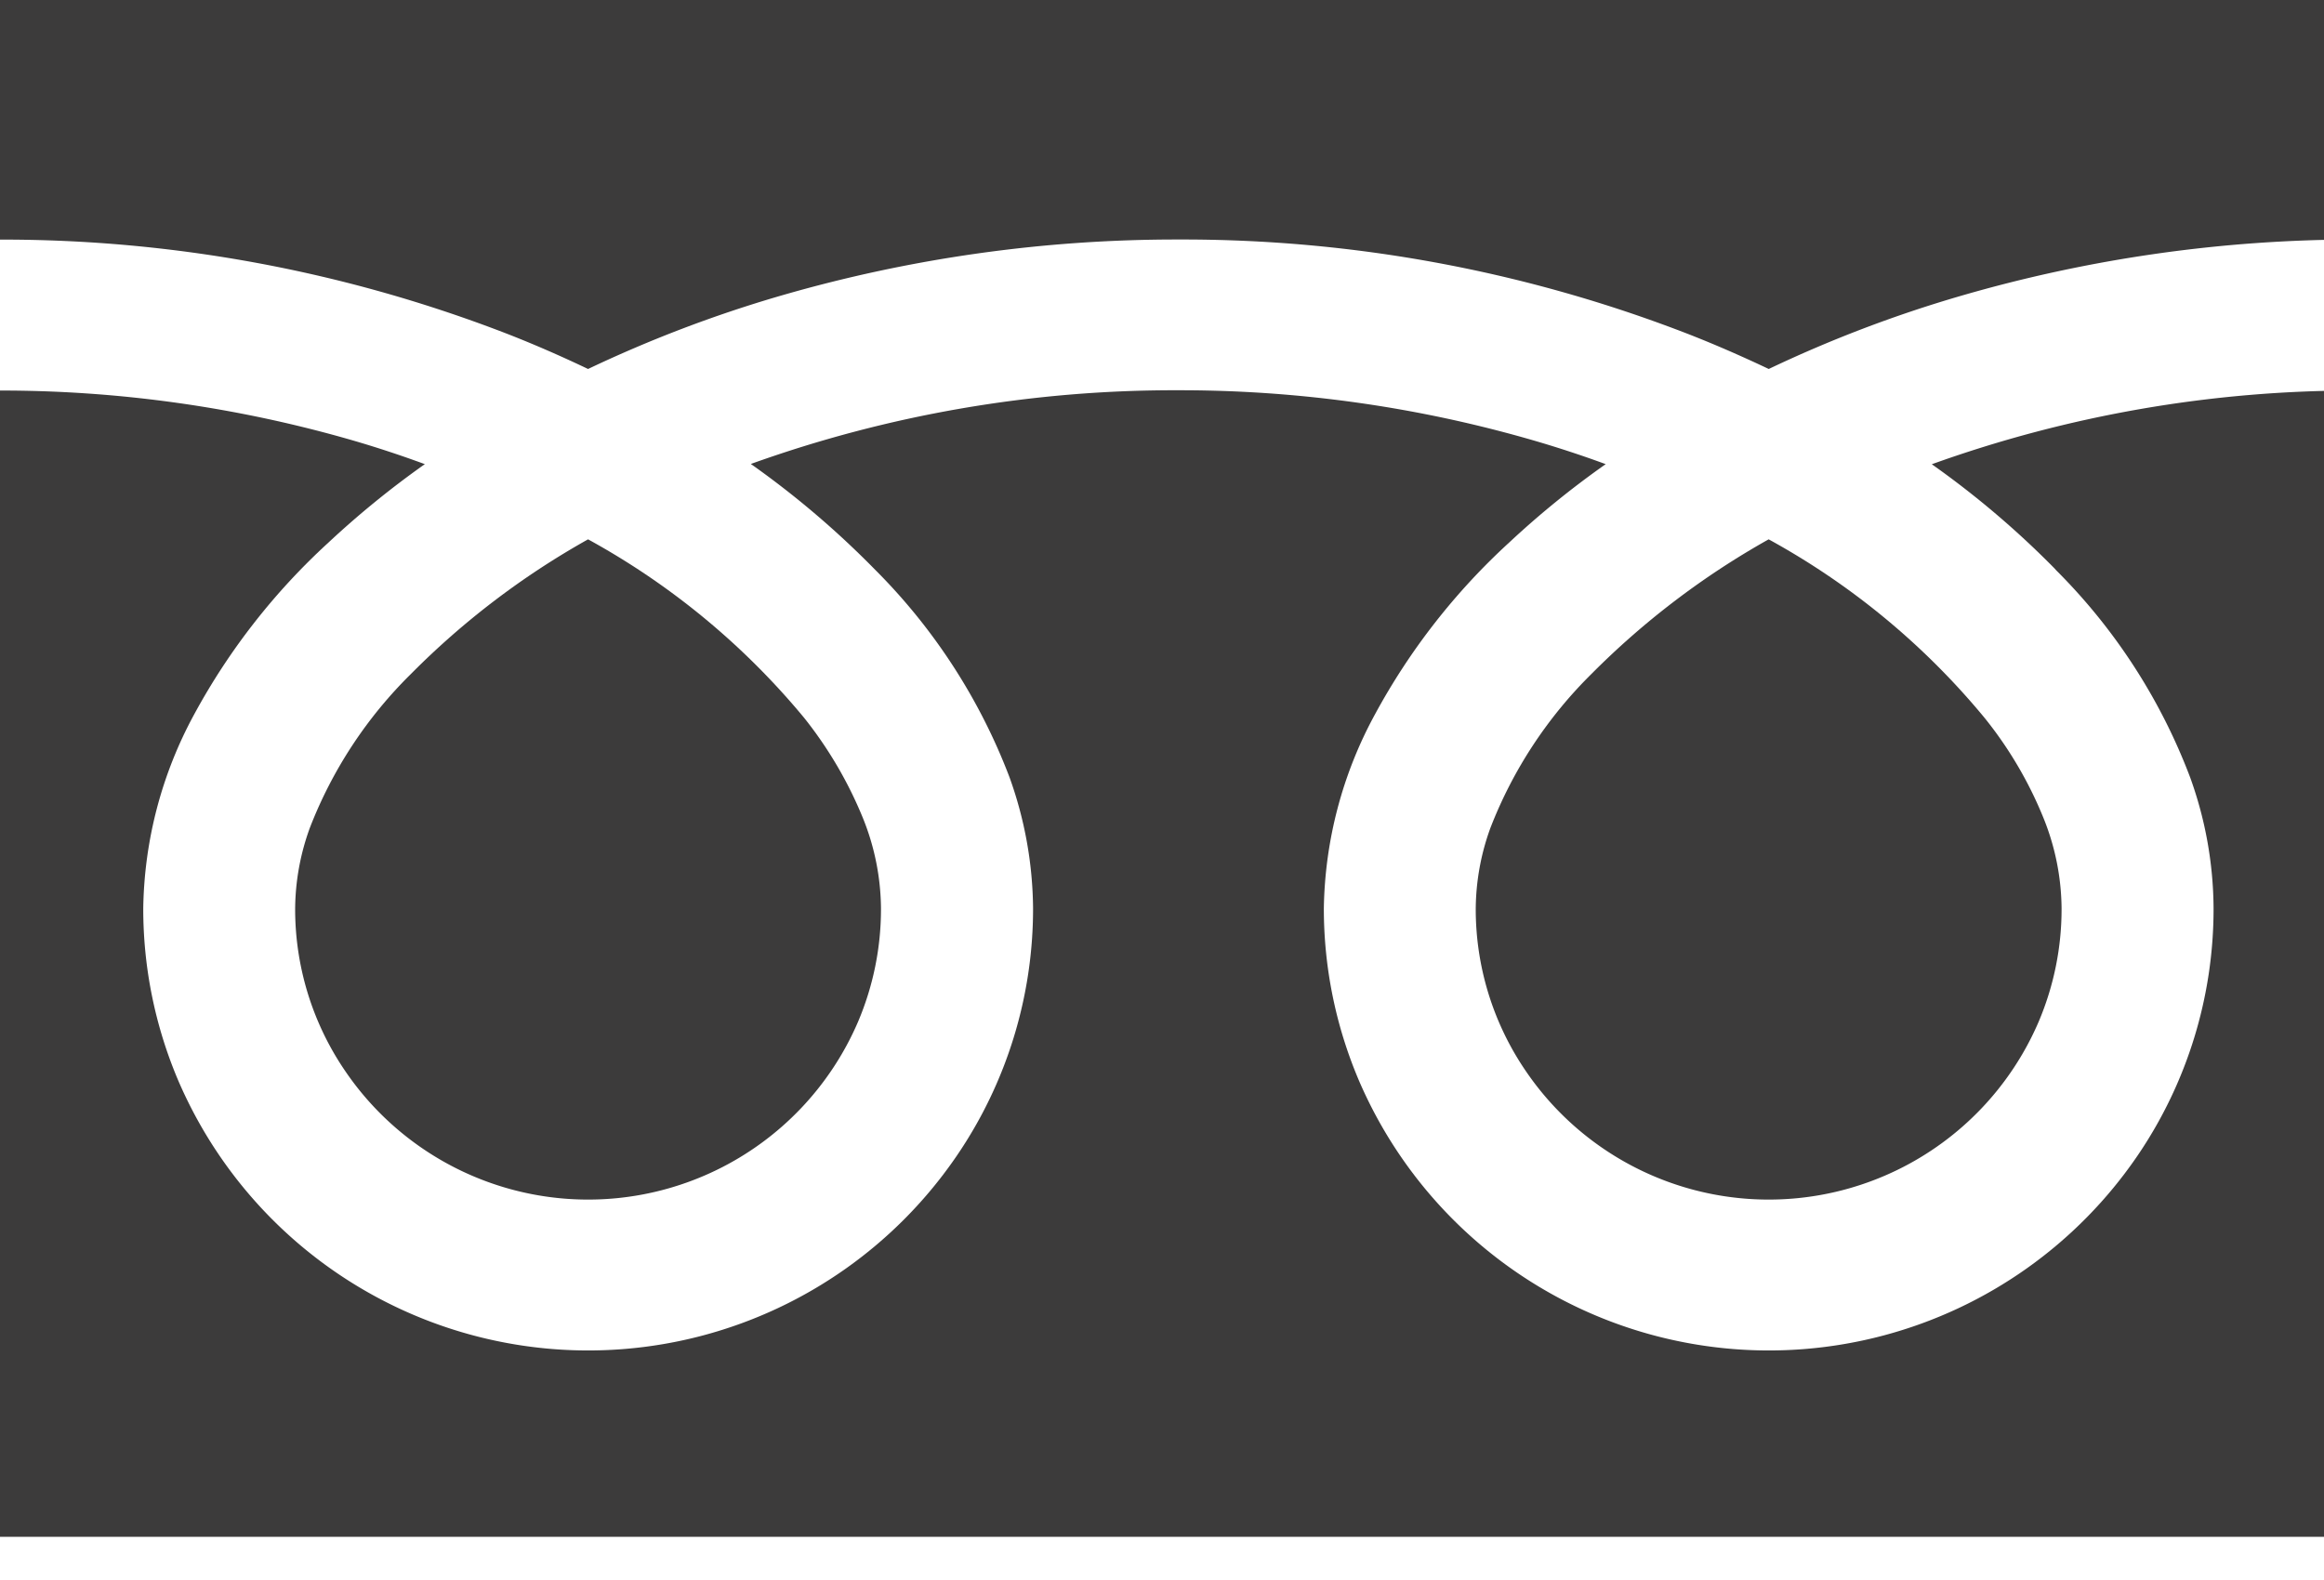
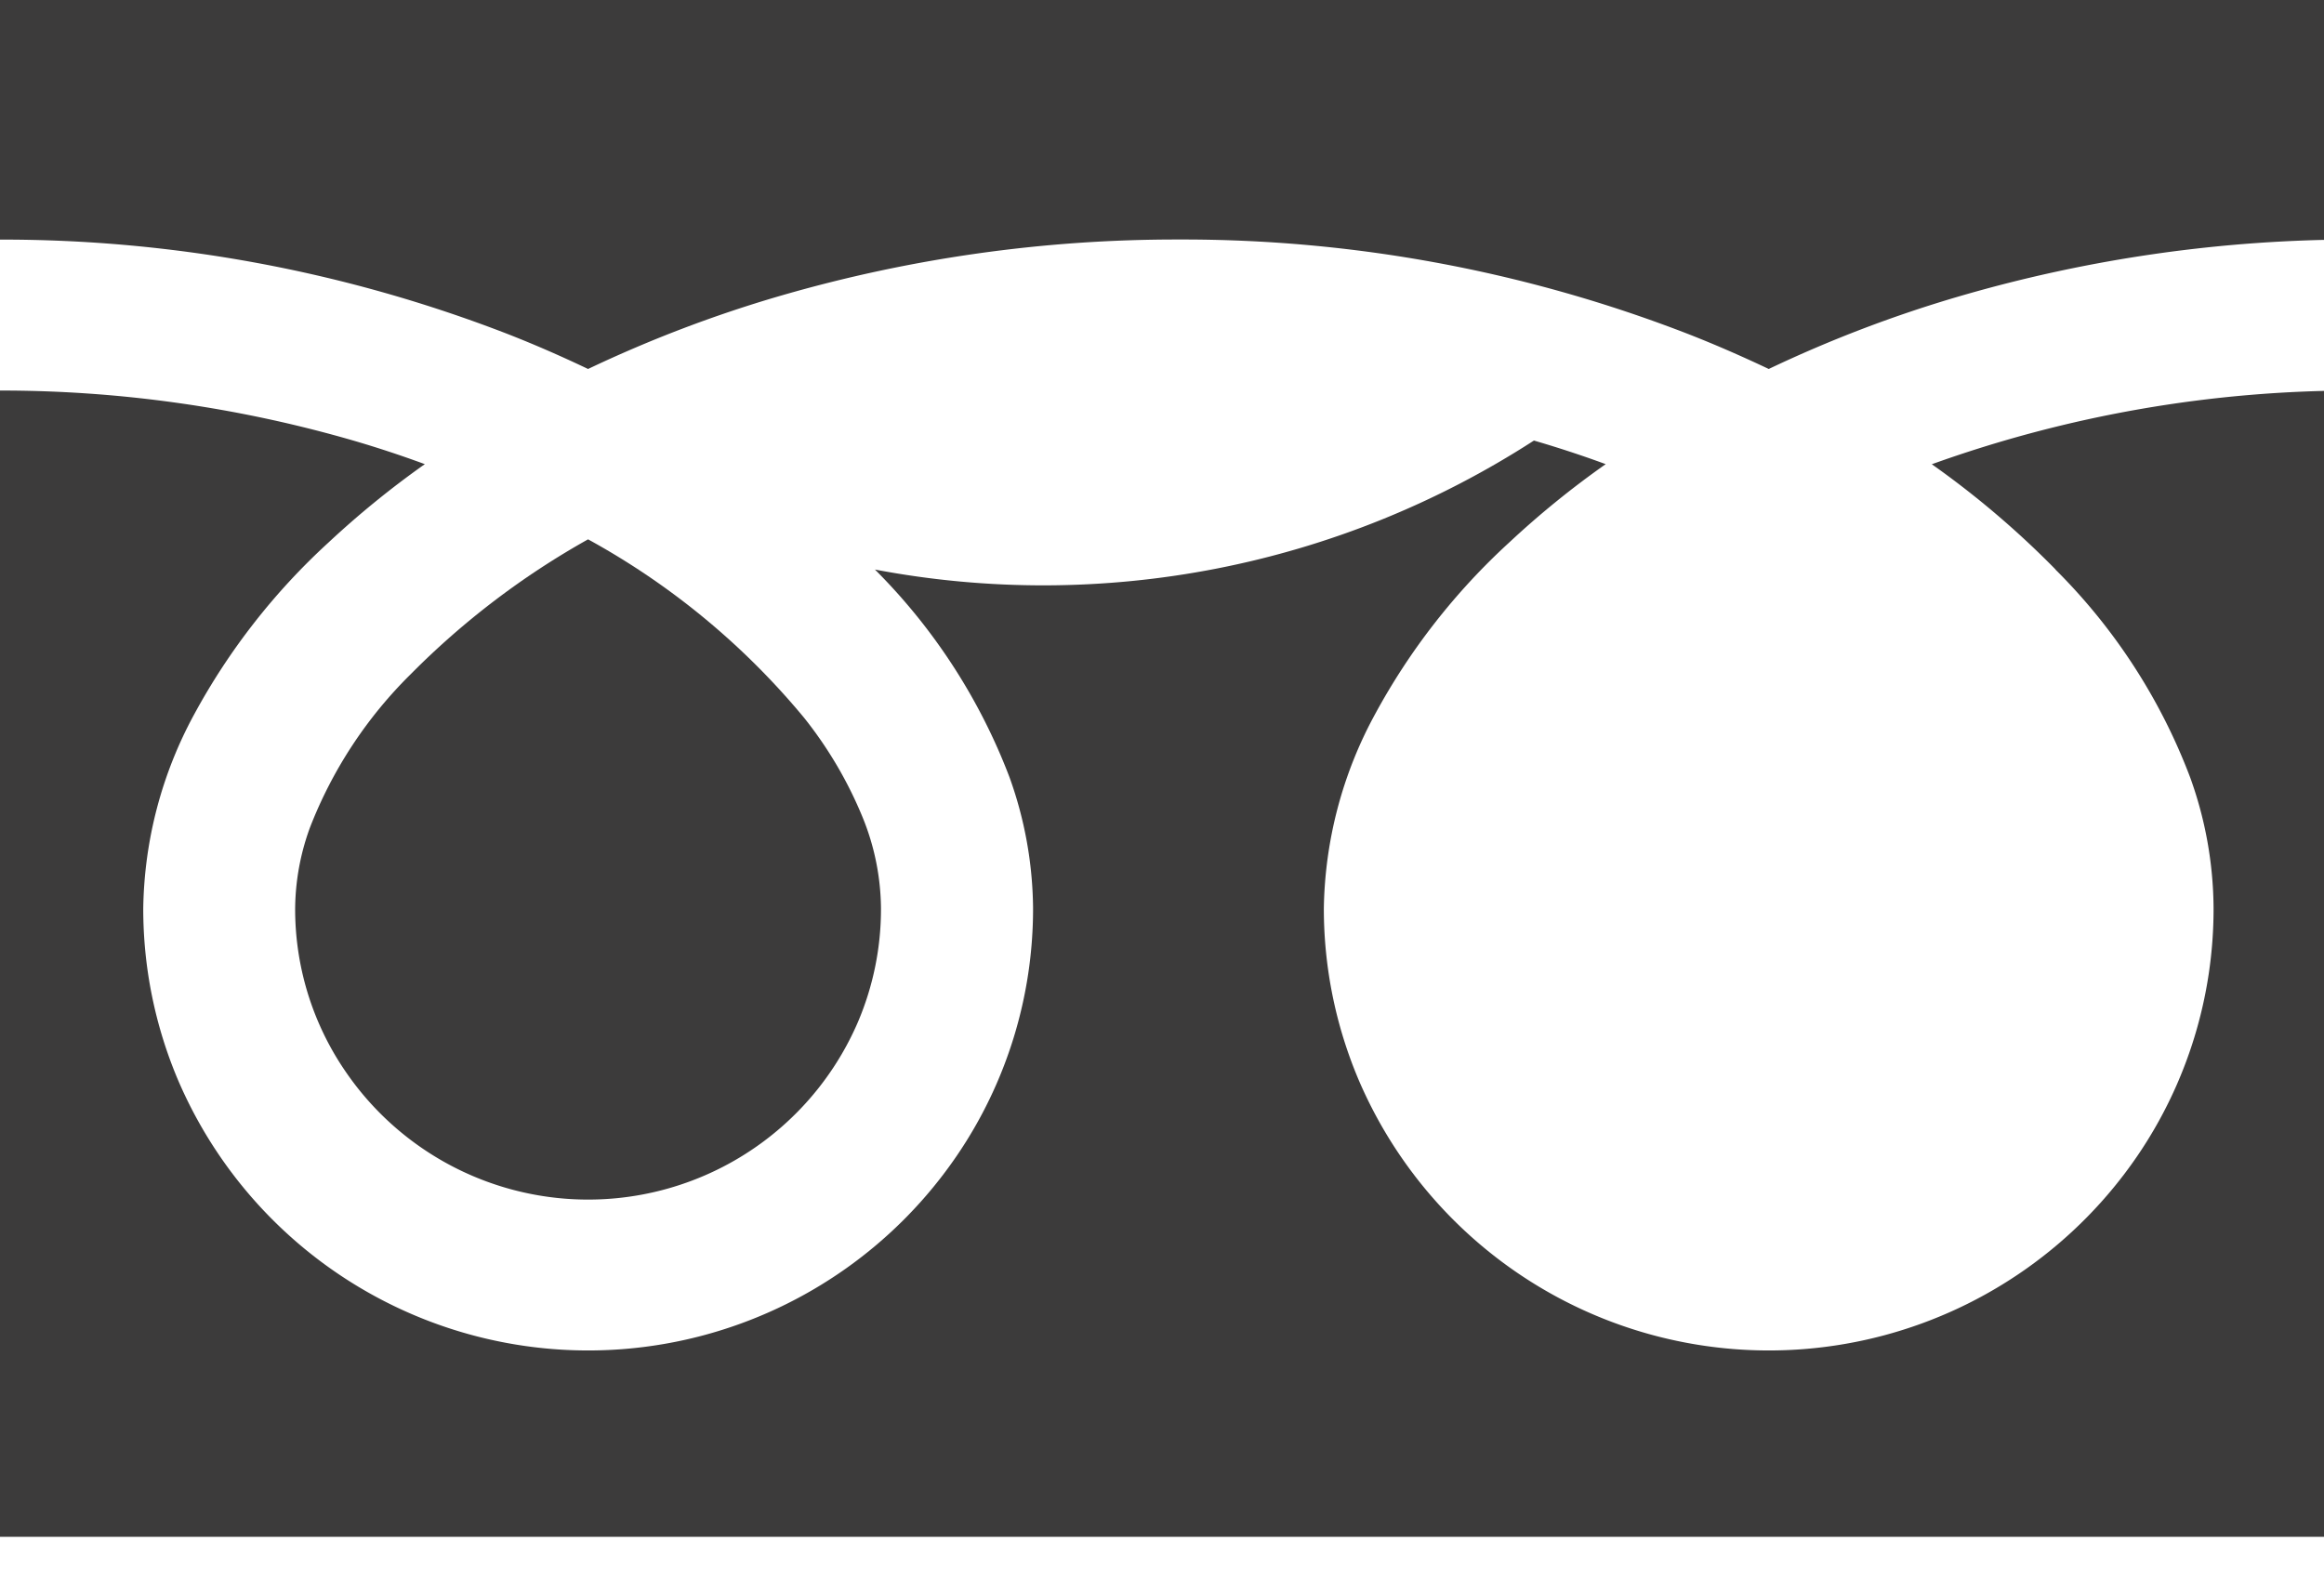
<svg xmlns="http://www.w3.org/2000/svg" id="ico_freedial" width="25" height="17" viewBox="0 0 25 17">
  <defs>
    <clipPath id="clip-path">
      <rect id="長方形_29122" data-name="長方形 29122" width="25" height="17" fill="none" />
    </clipPath>
  </defs>
  <g id="グループ_89" data-name="グループ 89" transform="translate(0 0)" clip-path="url(#clip-path)">
    <path id="パス_731" data-name="パス 731" d="M0,0V2.578A15.045,15.045,0,0,1,5.454,3.591c.3.117.591.245.872.379A13.8,13.8,0,0,1,8.39,3.184a15.278,15.278,0,0,1,4.286-.607,15.028,15.028,0,0,1,5.477,1.014c.3.117.591.245.874.379a13.724,13.724,0,0,1,2.064-.786,15.249,15.249,0,0,1,4.262-.607V0Z" transform="translate(0 0)" fill="#3c3b3b" />
-     <path id="パス_732" data-name="パス 732" d="M8.374,7.052A3.086,3.086,0,0,0,8.912,8.8a3.16,3.16,0,0,0,5.518-.531,3.1,3.1,0,0,0,.246-1.219,2.641,2.641,0,0,0-.2-.985A4.278,4.278,0,0,0,13.847,5,7.986,7.986,0,0,0,11.525,3.08,8.648,8.648,0,0,0,9.618,4.529,4.733,4.733,0,0,0,8.533,6.182a2.586,2.586,0,0,0-.159.871" transform="translate(7.501 2.723)" fill="#3c3b3b" />
-     <path id="パス_733" data-name="パス 733" d="M22.111,4.156A6.292,6.292,0,0,1,23.56,6.392,4.2,4.2,0,0,1,23.812,7.8a4.715,4.715,0,0,1-.817,2.661,4.8,4.8,0,0,1-8.377-.808A4.723,4.723,0,0,1,14.241,7.8a4.5,4.5,0,0,1,.55-2.086,7.067,7.067,0,0,1,1.445-1.85,9.659,9.659,0,0,1,1.037-.842c-.25-.092-.508-.177-.772-.254a13.635,13.635,0,0,0-3.824-.541,13.465,13.465,0,0,0-4.6.793A9.72,9.72,0,0,1,9.412,4.156,6.344,6.344,0,0,1,10.86,6.392,4.253,4.253,0,0,1,11.113,7.8a4.716,4.716,0,0,1-.819,2.661,4.8,4.8,0,0,1-8.377-.808A4.722,4.722,0,0,1,1.541,7.8a4.5,4.5,0,0,1,.548-2.086,7.075,7.075,0,0,1,1.446-1.85,9.824,9.824,0,0,1,1.035-.842c-.25-.092-.506-.177-.77-.254A13.619,13.619,0,0,0,0,2.23V14.563H25.353V2.23a13.439,13.439,0,0,0-4.572.793,9.72,9.72,0,0,1,1.331,1.132" transform="translate(0 1.972)" fill="#3c3b3b" />
+     <path id="パス_733" data-name="パス 733" d="M22.111,4.156A6.292,6.292,0,0,1,23.56,6.392,4.2,4.2,0,0,1,23.812,7.8a4.715,4.715,0,0,1-.817,2.661,4.8,4.8,0,0,1-8.377-.808A4.723,4.723,0,0,1,14.241,7.8a4.5,4.5,0,0,1,.55-2.086,7.067,7.067,0,0,1,1.445-1.85,9.659,9.659,0,0,1,1.037-.842c-.25-.092-.508-.177-.772-.254A9.72,9.72,0,0,1,9.412,4.156,6.344,6.344,0,0,1,10.86,6.392,4.253,4.253,0,0,1,11.113,7.8a4.716,4.716,0,0,1-.819,2.661,4.8,4.8,0,0,1-8.377-.808A4.722,4.722,0,0,1,1.541,7.8a4.5,4.5,0,0,1,.548-2.086,7.075,7.075,0,0,1,1.446-1.85,9.824,9.824,0,0,1,1.035-.842c-.25-.092-.506-.177-.77-.254A13.619,13.619,0,0,0,0,2.23V14.563H25.353V2.23a13.439,13.439,0,0,0-4.572.793,9.72,9.72,0,0,1,1.331,1.132" transform="translate(0 1.972)" fill="#3c3b3b" />
    <path id="パス_734" data-name="パス 734" d="M1.675,7.052A3.086,3.086,0,0,0,2.213,8.8a3.16,3.16,0,0,0,5.518-.531,3.1,3.1,0,0,0,.246-1.219,2.641,2.641,0,0,0-.2-.985A4.387,4.387,0,0,0,7.15,5,8.021,8.021,0,0,0,4.826,3.08,8.59,8.59,0,0,0,2.92,4.529,4.714,4.714,0,0,0,1.834,6.182a2.586,2.586,0,0,0-.159.871" transform="translate(1.5 2.723)" fill="#3c3b3b" />
  </g>
</svg>